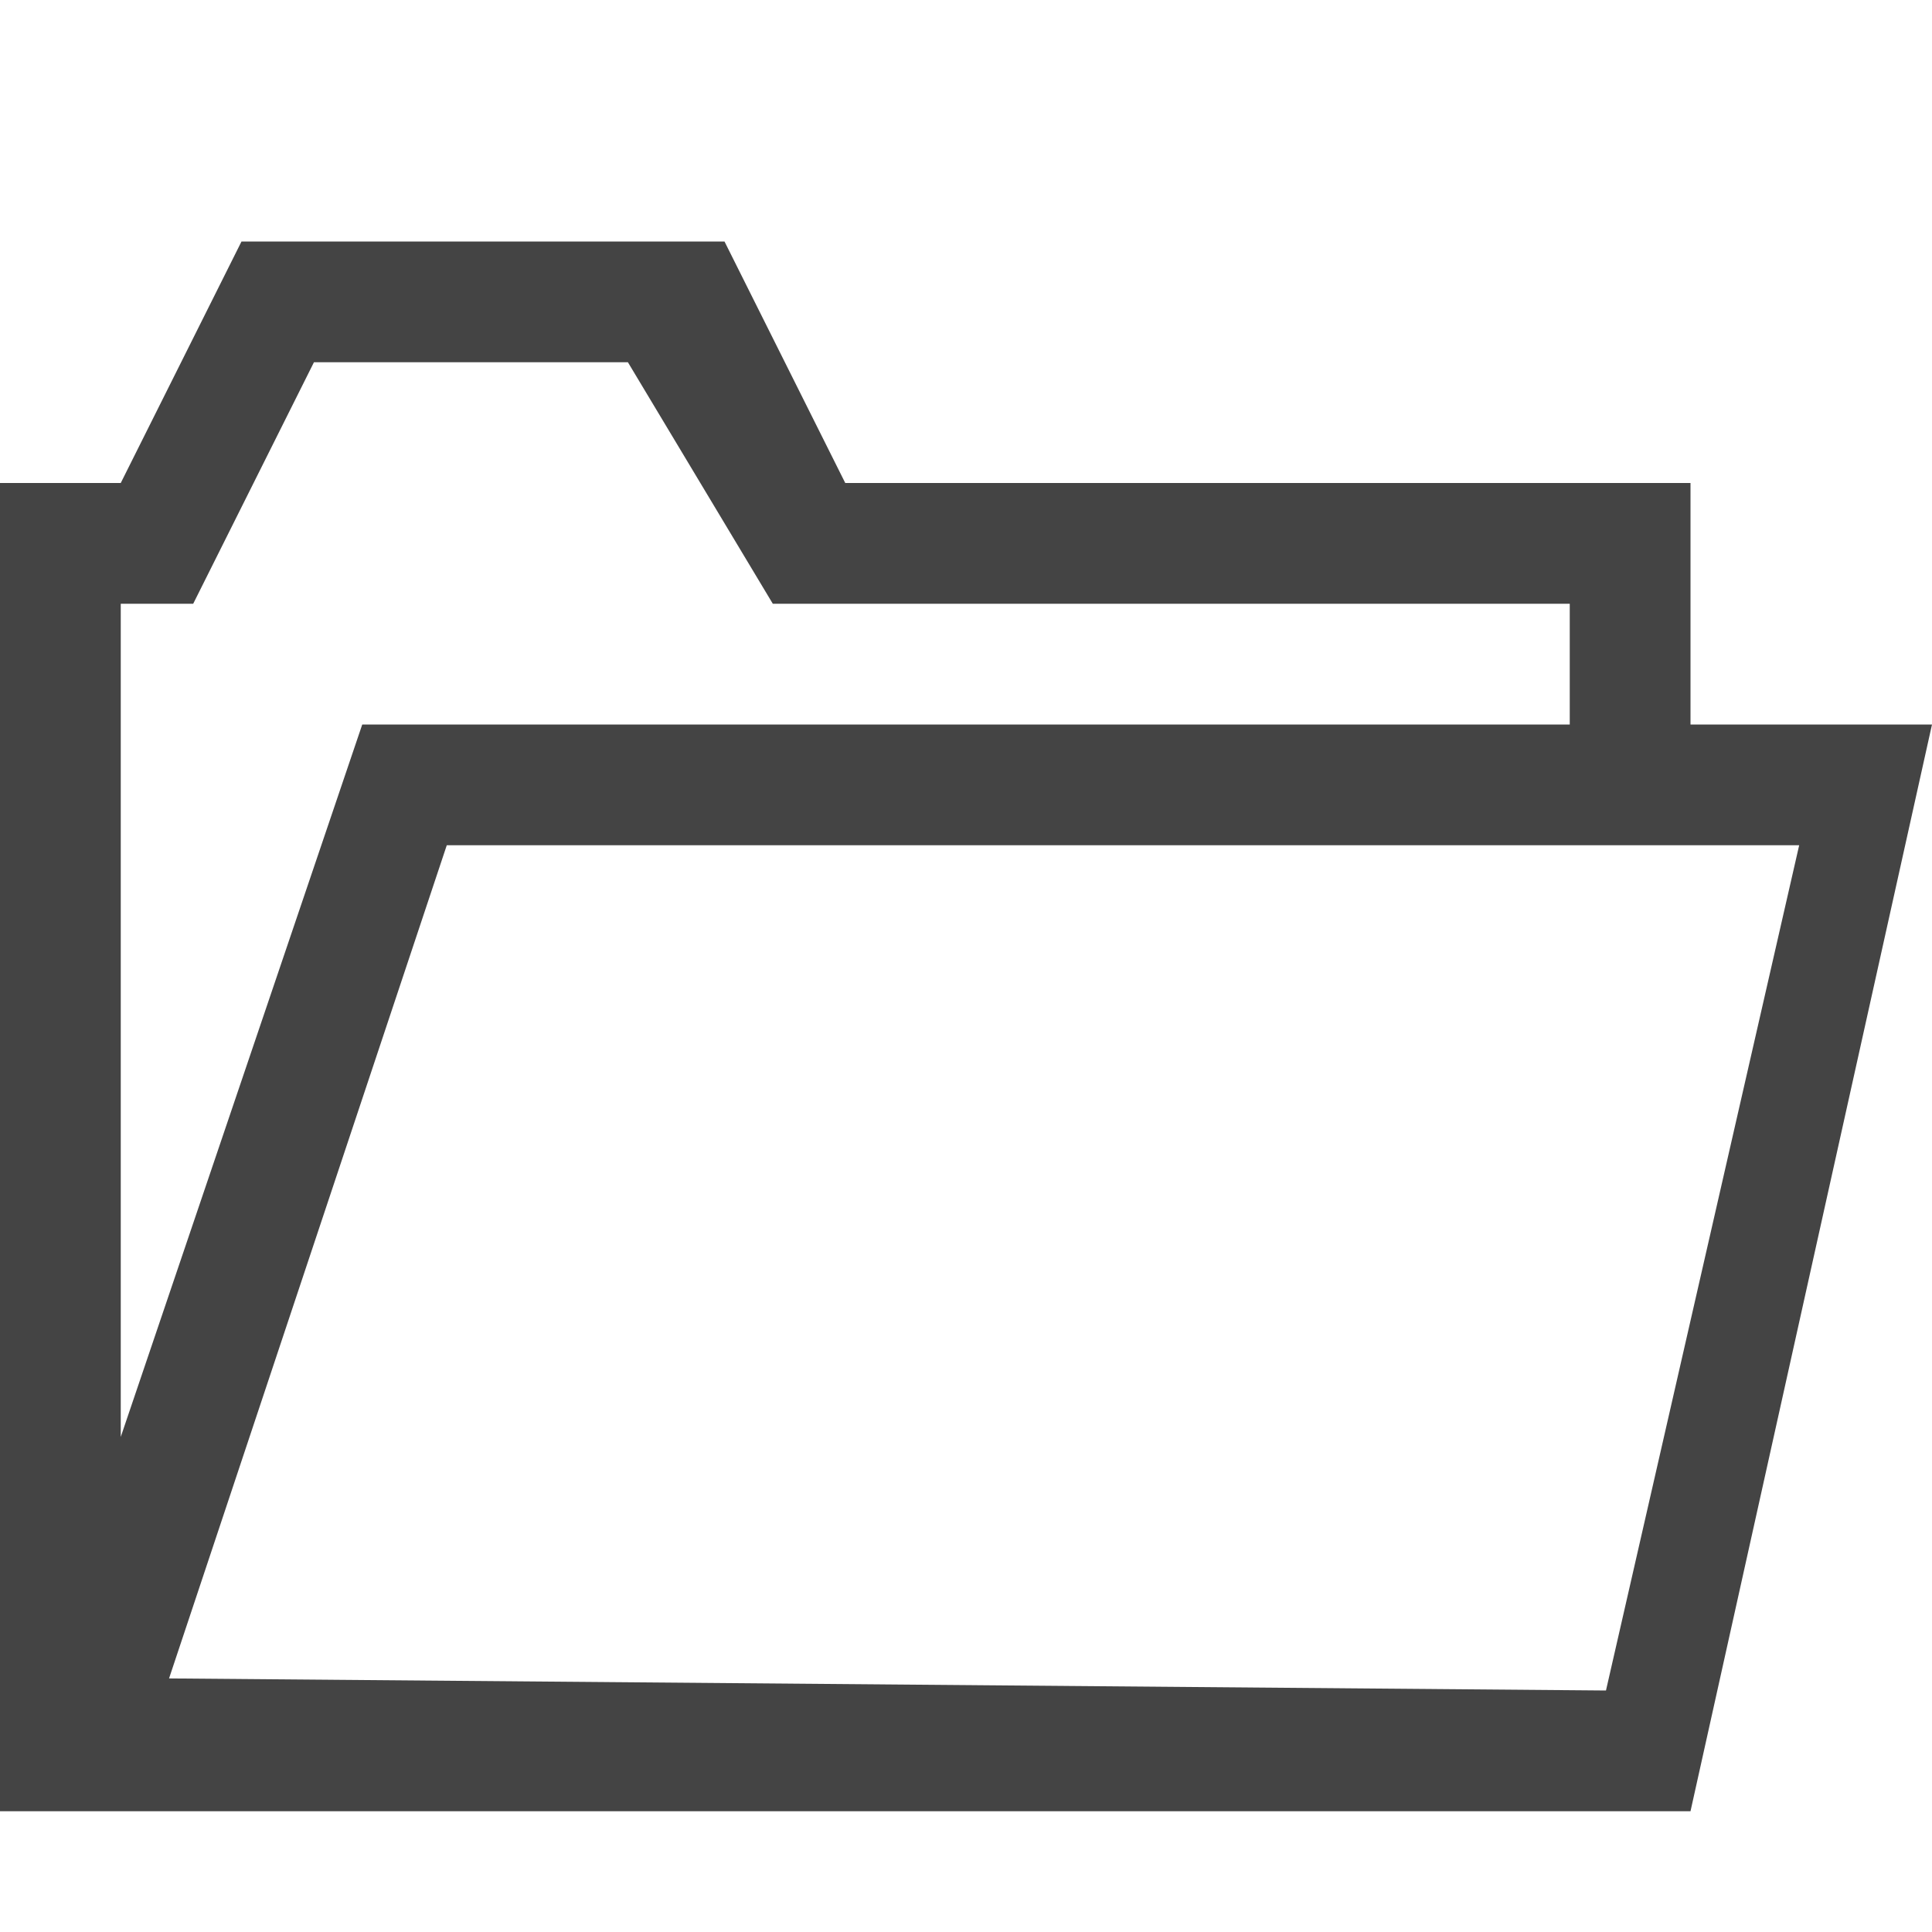
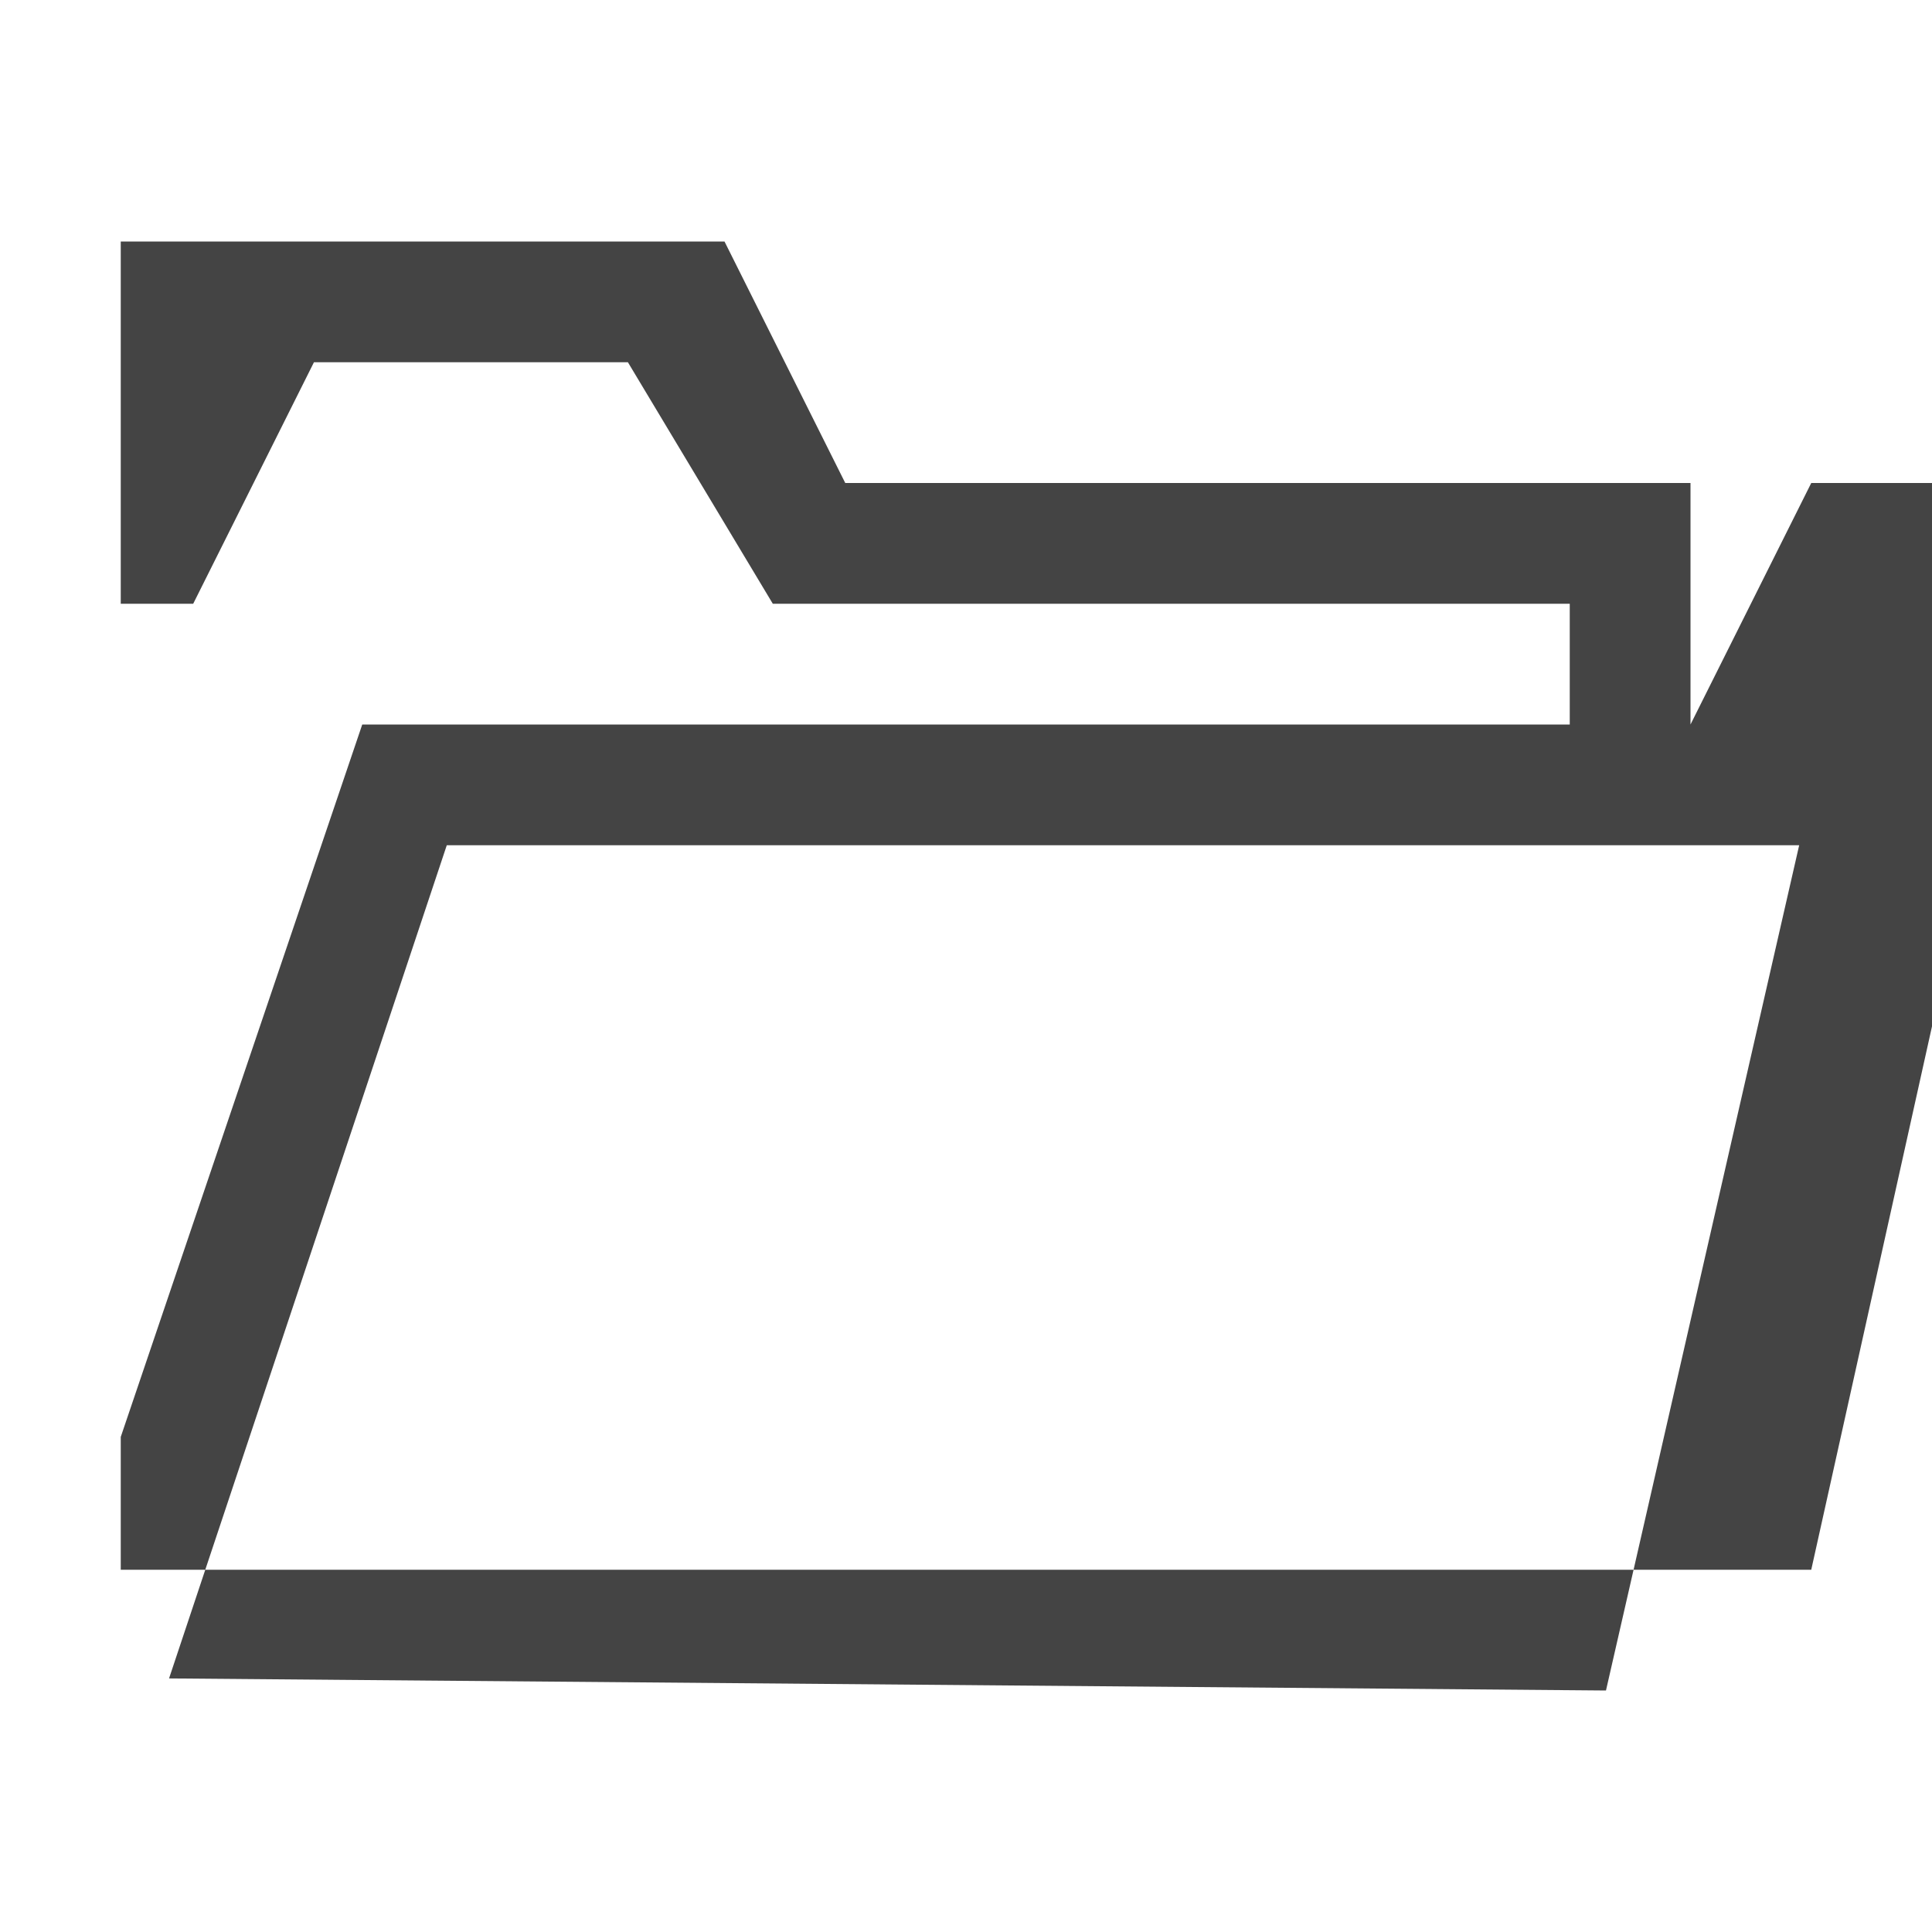
<svg xmlns="http://www.w3.org/2000/svg" width="800px" height="800px" viewBox="0 0 16 16" version="1.1">
-   <path fill="#444" d="M14 6v-2h-7l-1-2h-4l-1 2h-1v11h14l2-9h-2zM14.9 7l-1.6 7-11.9-0.1 2.3-6.9h11.2zM1 5h0.6l1-2h2.6l1.2 2h6.6v1h-10l-2 5.9v-6.9z" />
+   <path fill="#444" d="M14 6v-2h-7l-1-2h-4h-1v11h14l2-9h-2zM14.9 7l-1.6 7-11.9-0.1 2.3-6.9h11.2zM1 5h0.6l1-2h2.6l1.2 2h6.6v1h-10l-2 5.9v-6.9z" />
</svg>